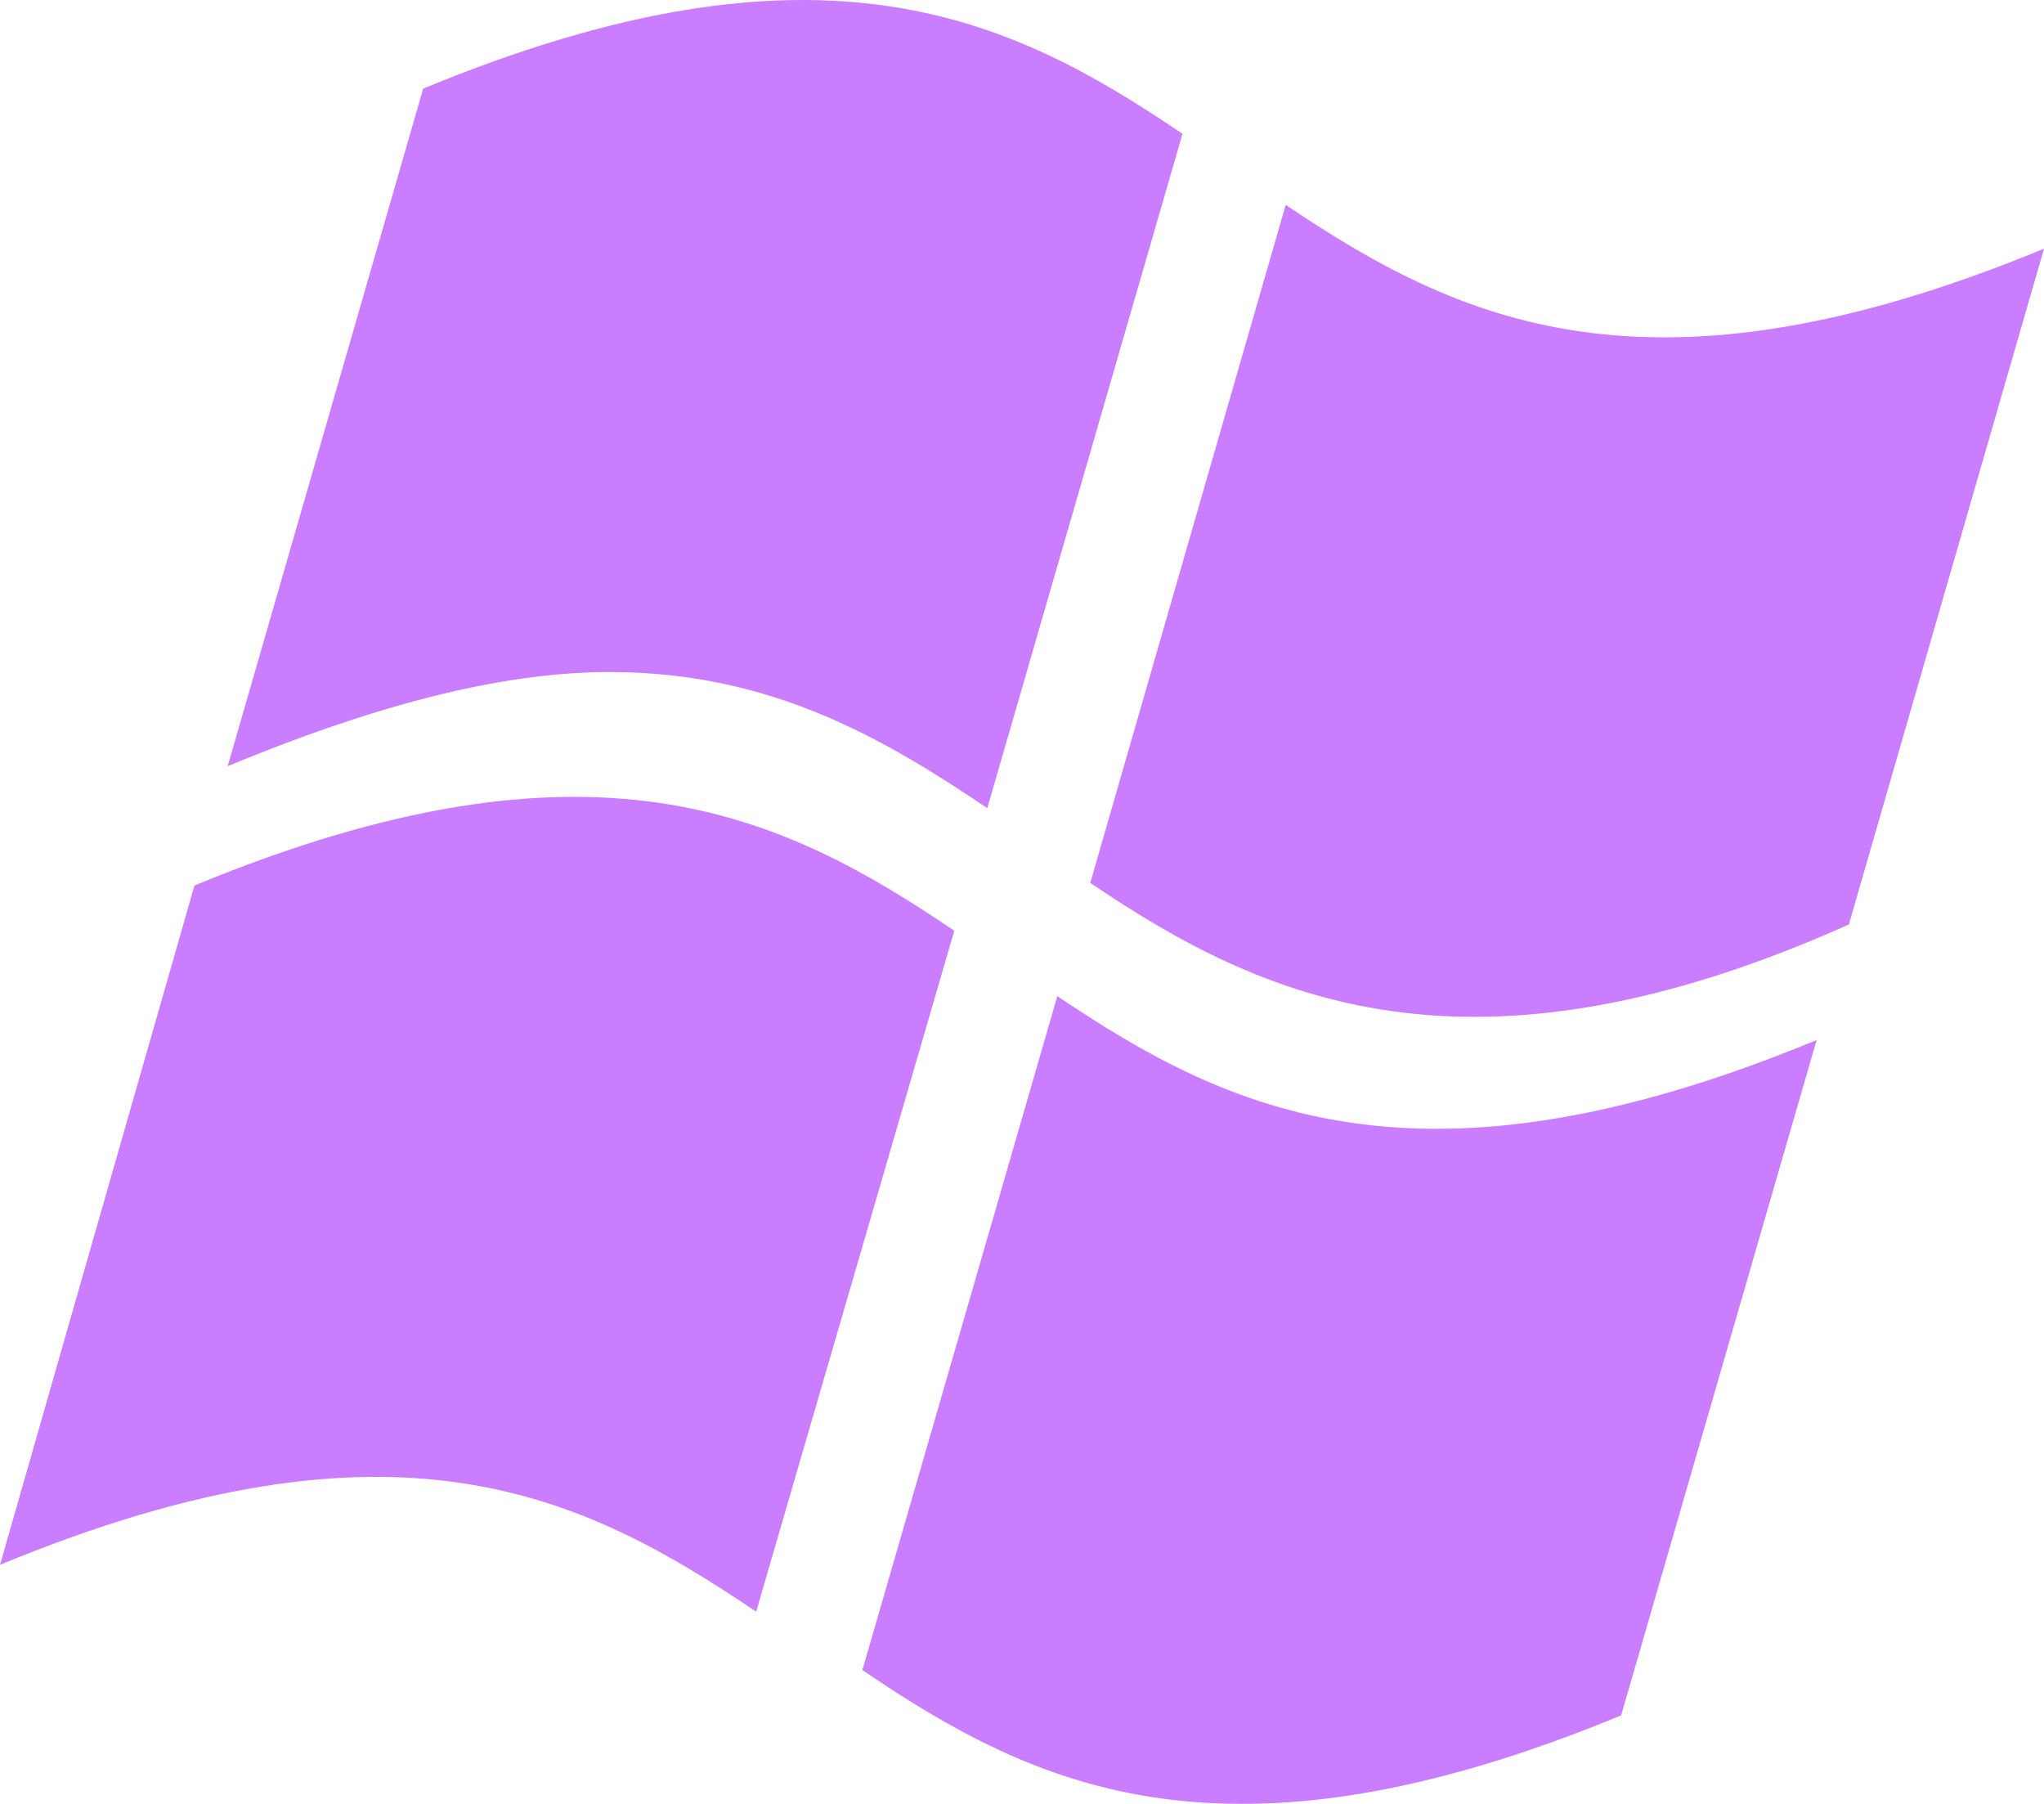
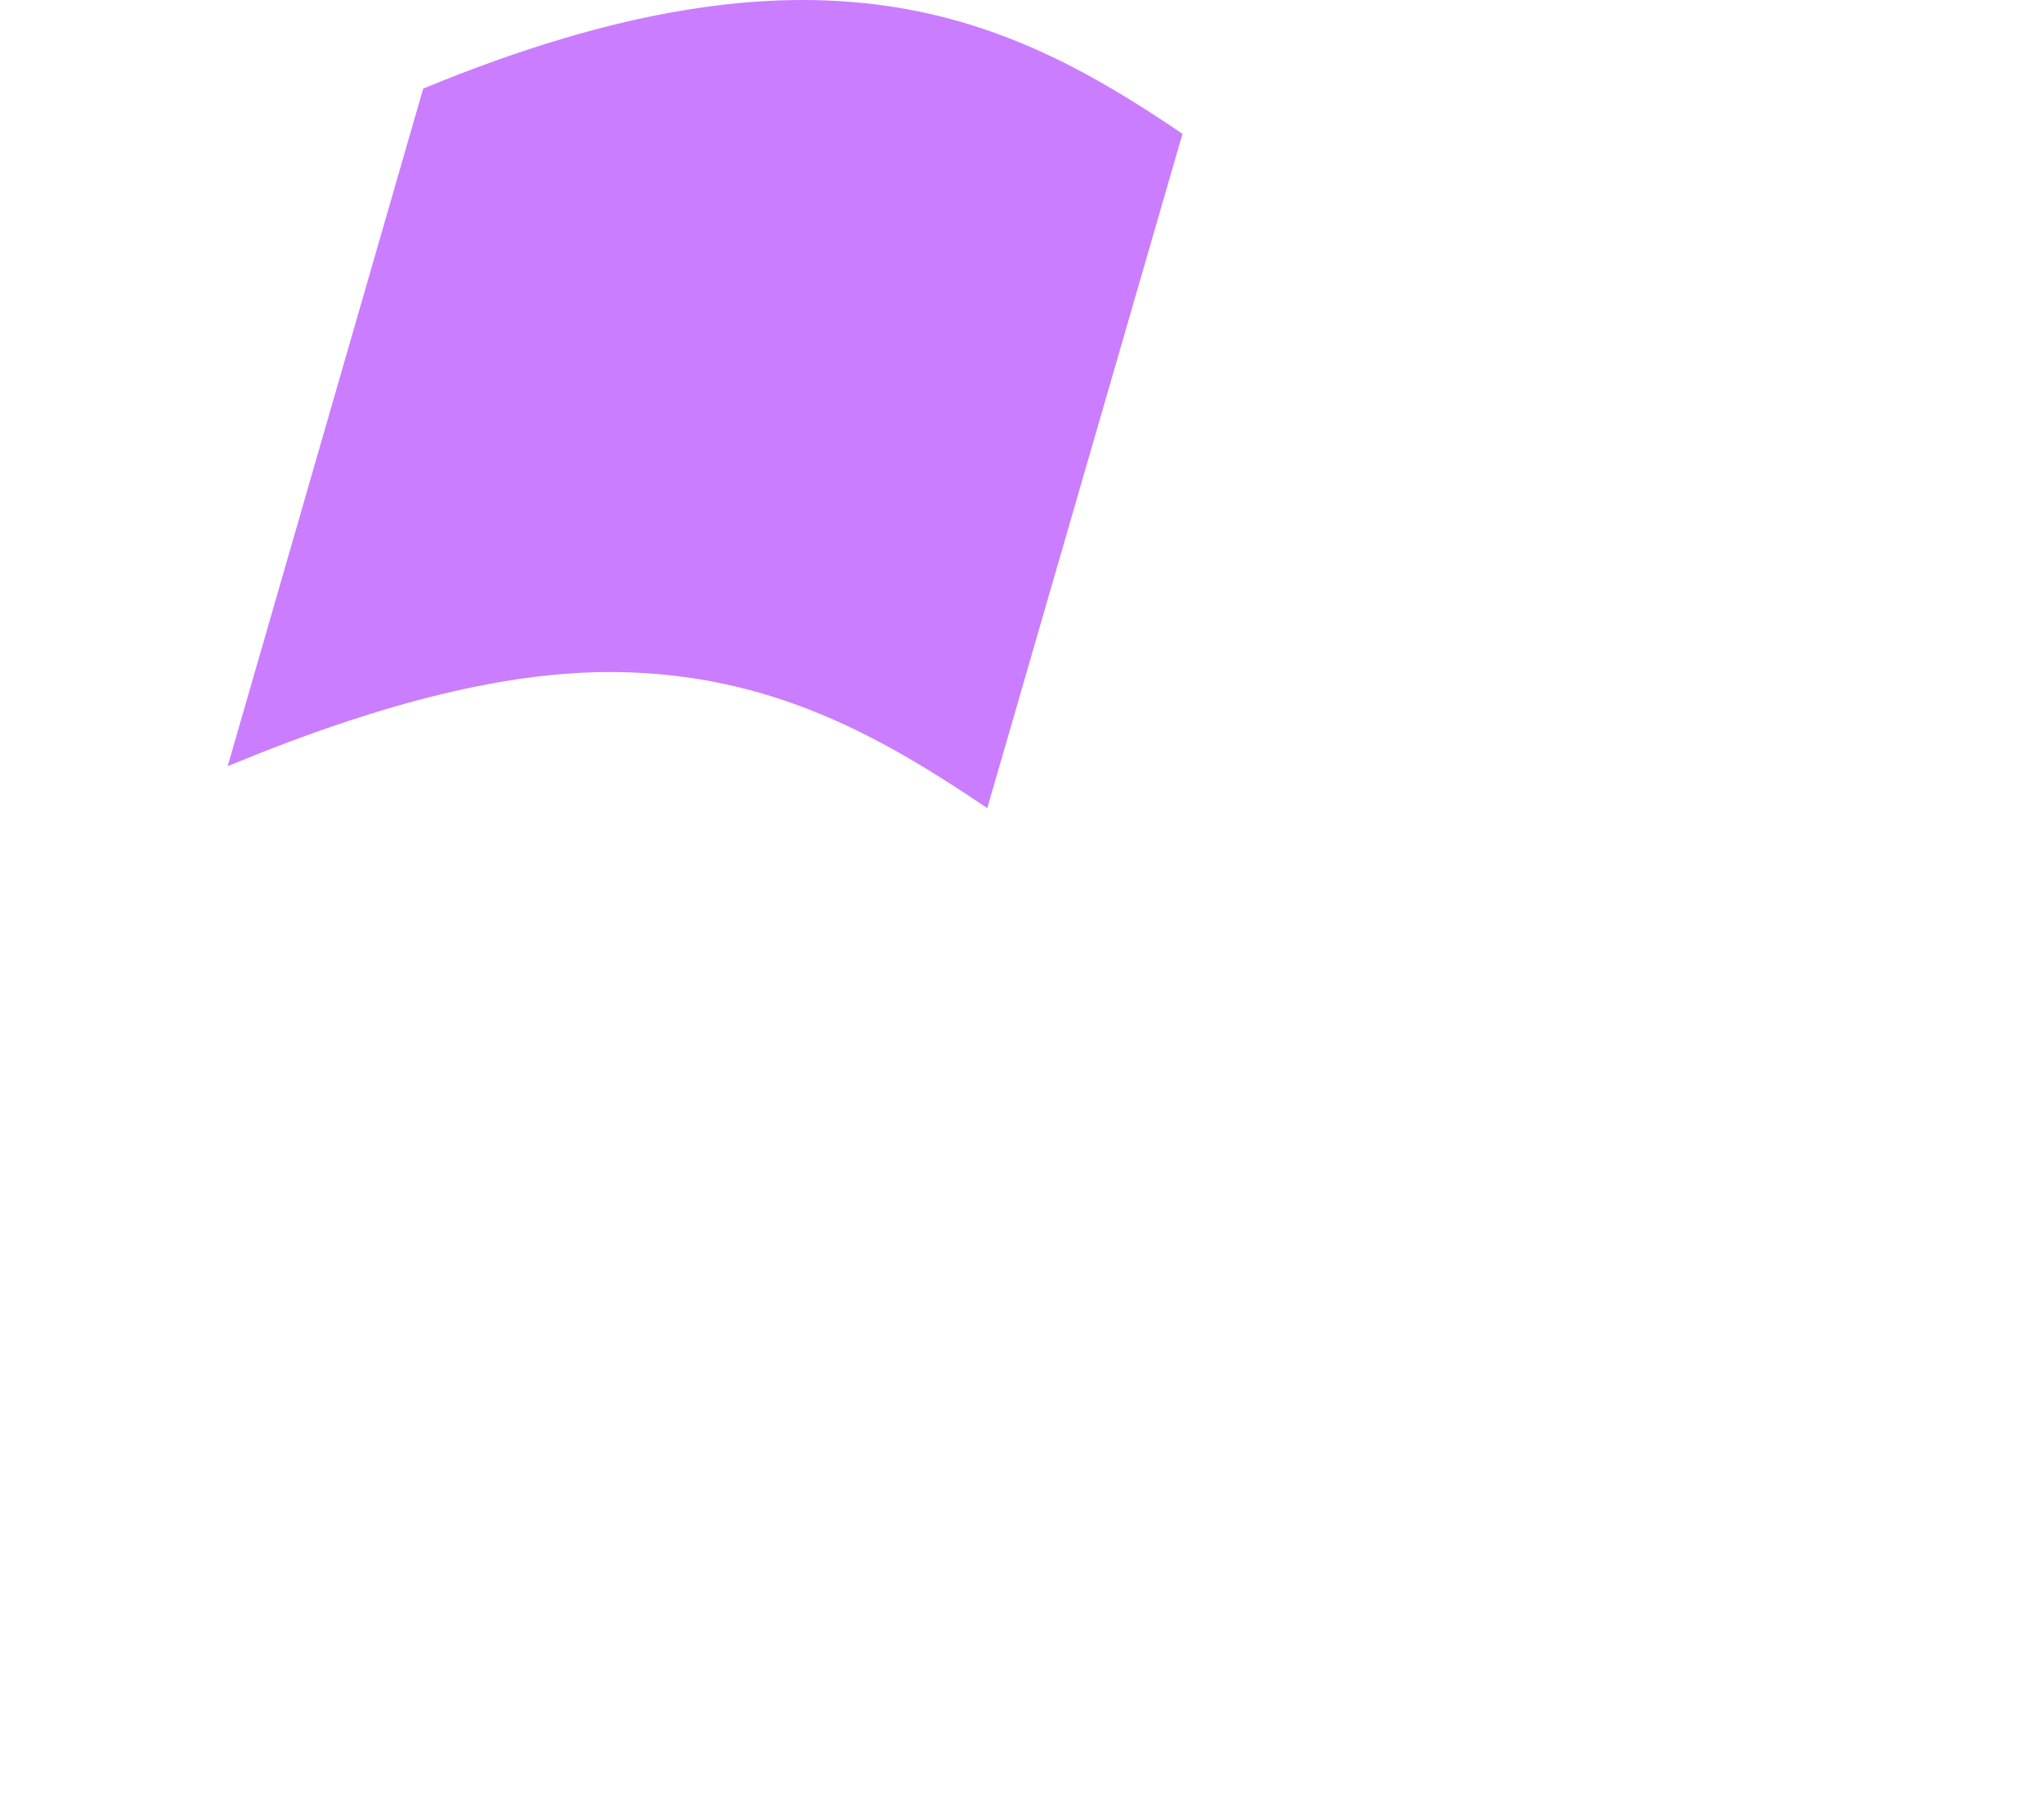
<svg xmlns="http://www.w3.org/2000/svg" version="1.1" id="Layer_1" x="0px" y="0px" viewBox="0 0 1250.68 1103.54" style="enable-background:new 0 0 1250.68 1103.54;" xml:space="preserve">
  <style type="text/css">
	.st0{opacity:0.54;}
	.st1{fill:#9D0FFD;}
</style>
  <g id="layer1_2_" transform="translate(0,-989.362)" class="st0">
    <g>
-       <path id="path2_9_" class="st1" d="M1250.68,1141.49c-242.39,100.22-358.94,43.88-463.98-26.81l-119.58,414.78    c104.94,71.09,231.63,129.55,464.18,25.44L1250.68,1141.49z" />
-       <path id="path4_9_" class="st1" d="M462.69,1975.31C357.41,1904.45,242.96,1846.18,0,1946.64l118.97-415.55    c243.02-100.48,359.76-43.62,464.93,27.67l-121.22,416.54L462.69,1975.31z" />
      <path id="path6_9_" class="st1" d="M604.1,1483.74c-63.38-42.68-131.54-82.52-228.35-83.25c-63.87-0.49-139.9,17.65-236.43,57.56    l119.62-414.48c242.85-100.41,359.5-43.59,464.6,27.65L604.1,1483.74z" />
-       <path id="path8_9_" class="st1" d="M646.96,1598.74c105.15,70.79,221.94,127.18,464.59,26.88l-119.6,413.11    c-242.69,100.37-359.24,43.53-464.28-27.7L646.96,1598.74z" />
    </g>
  </g>
</svg>